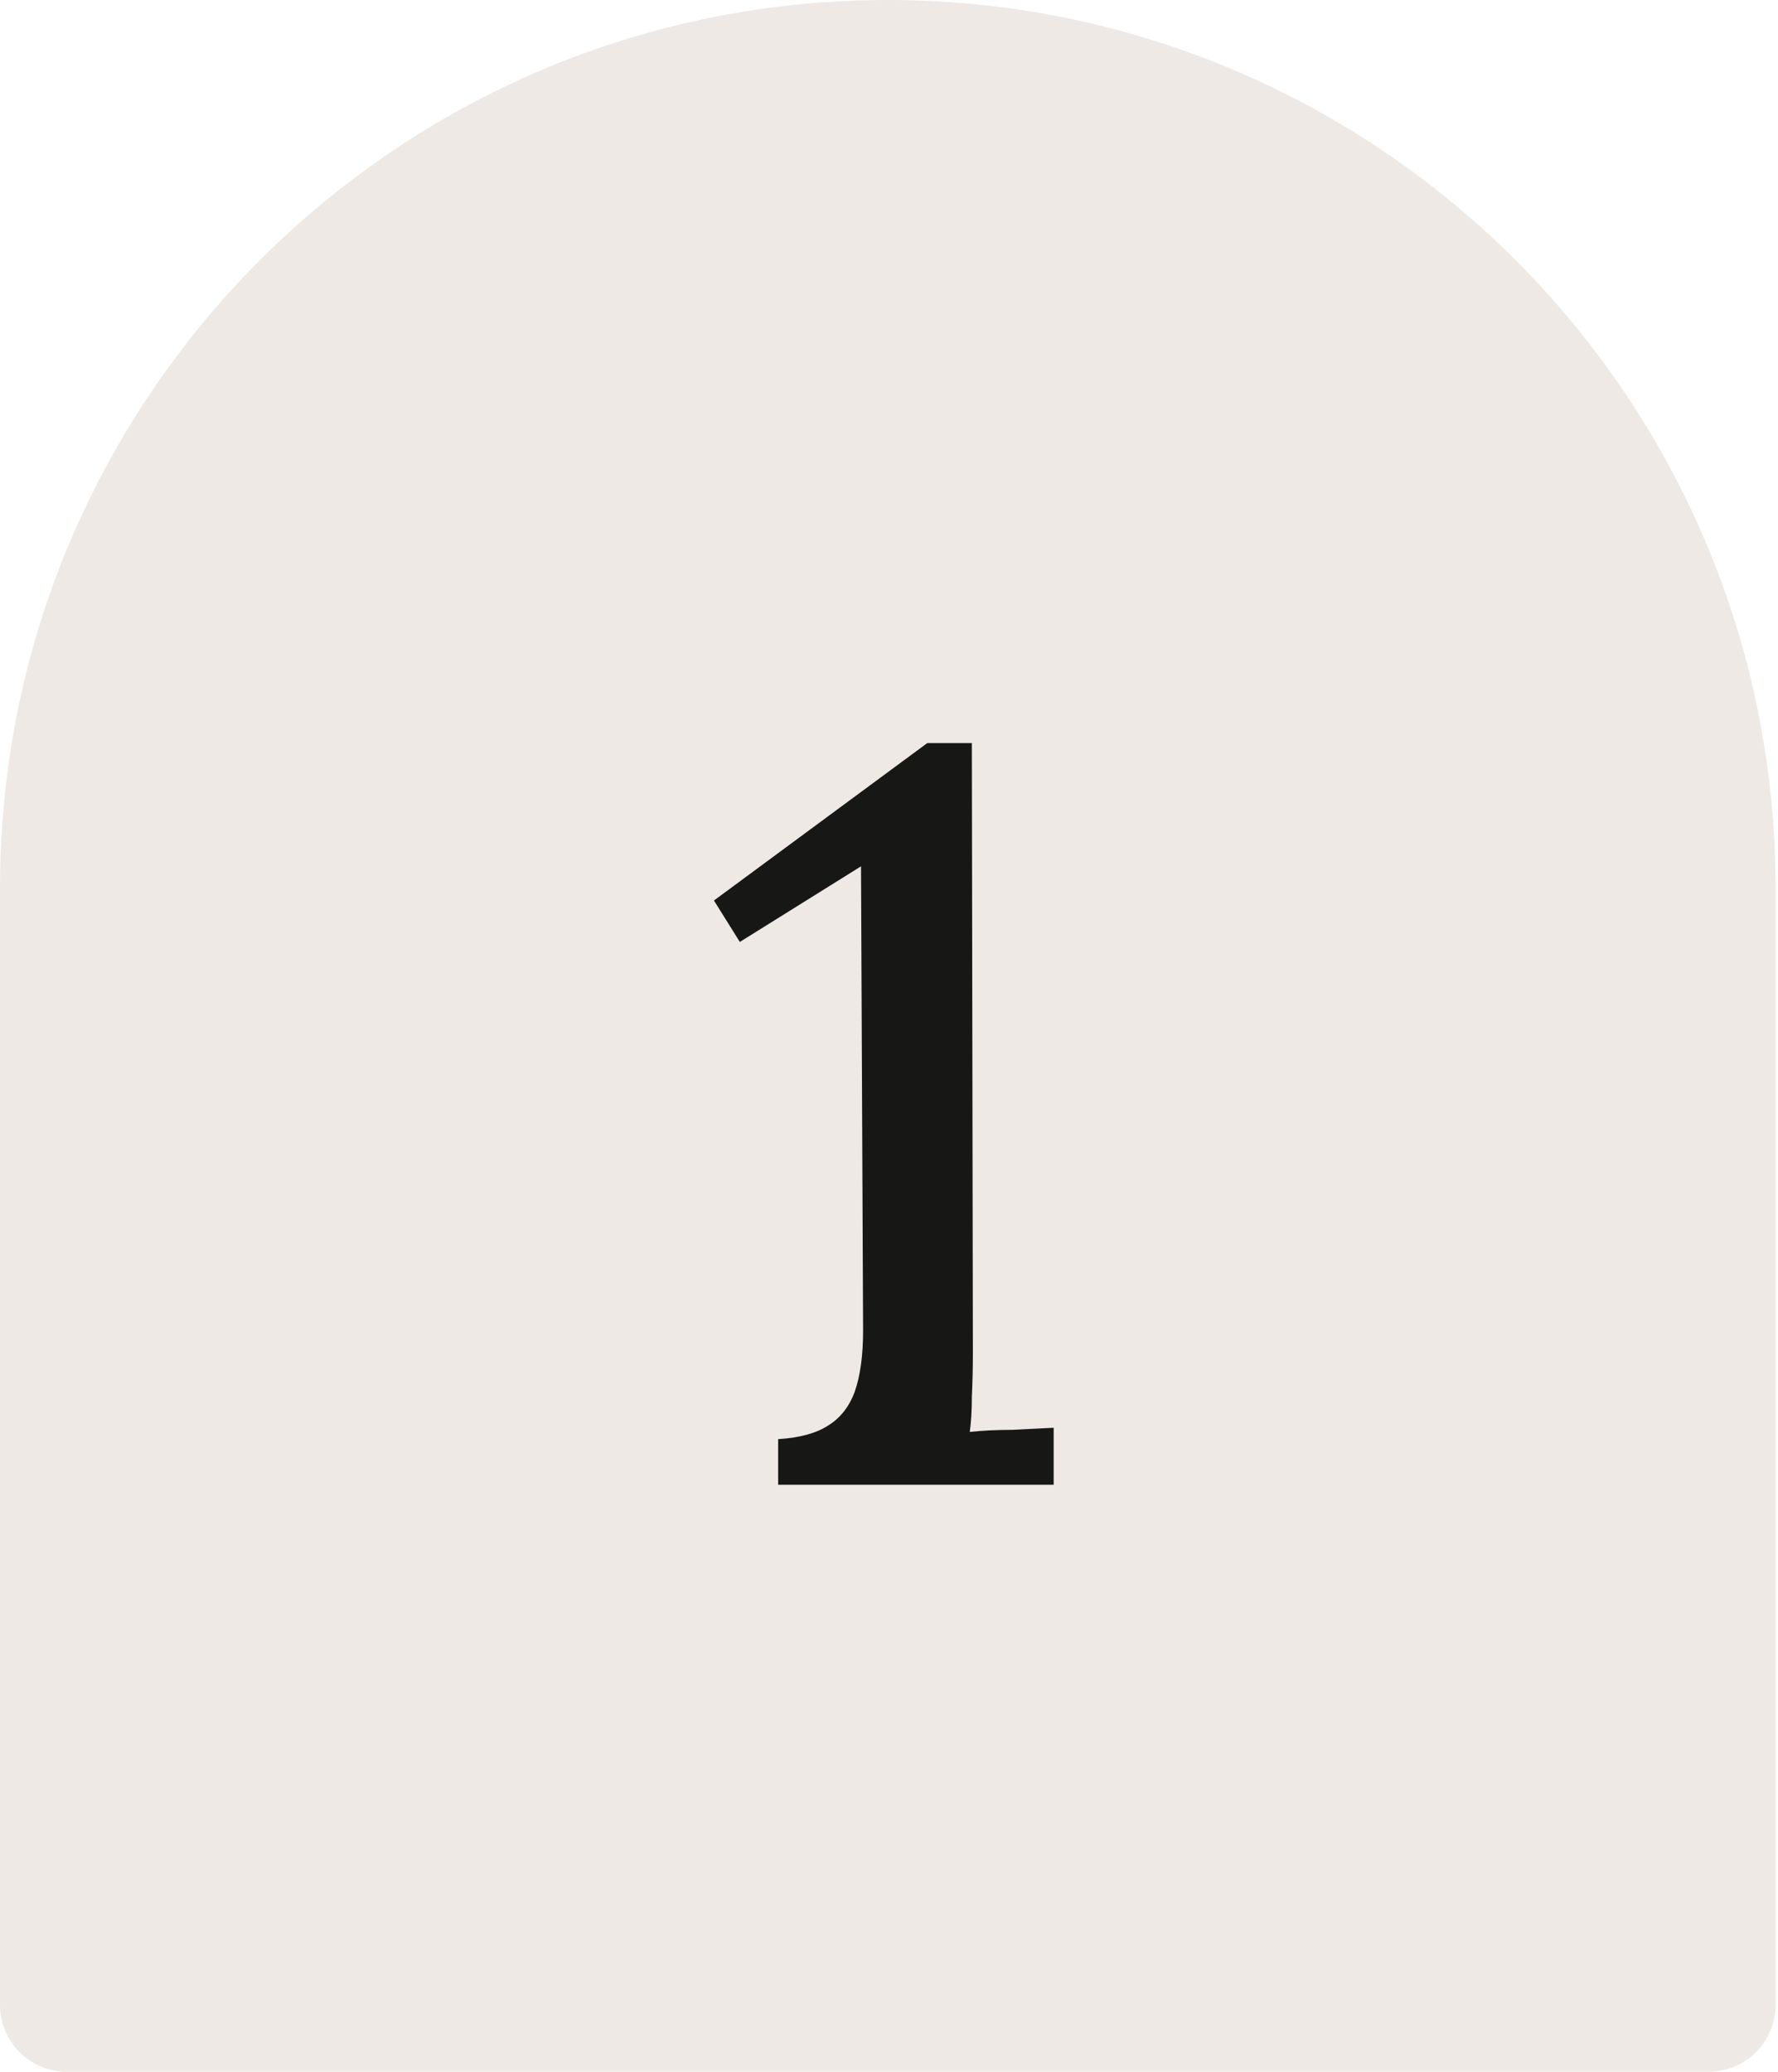
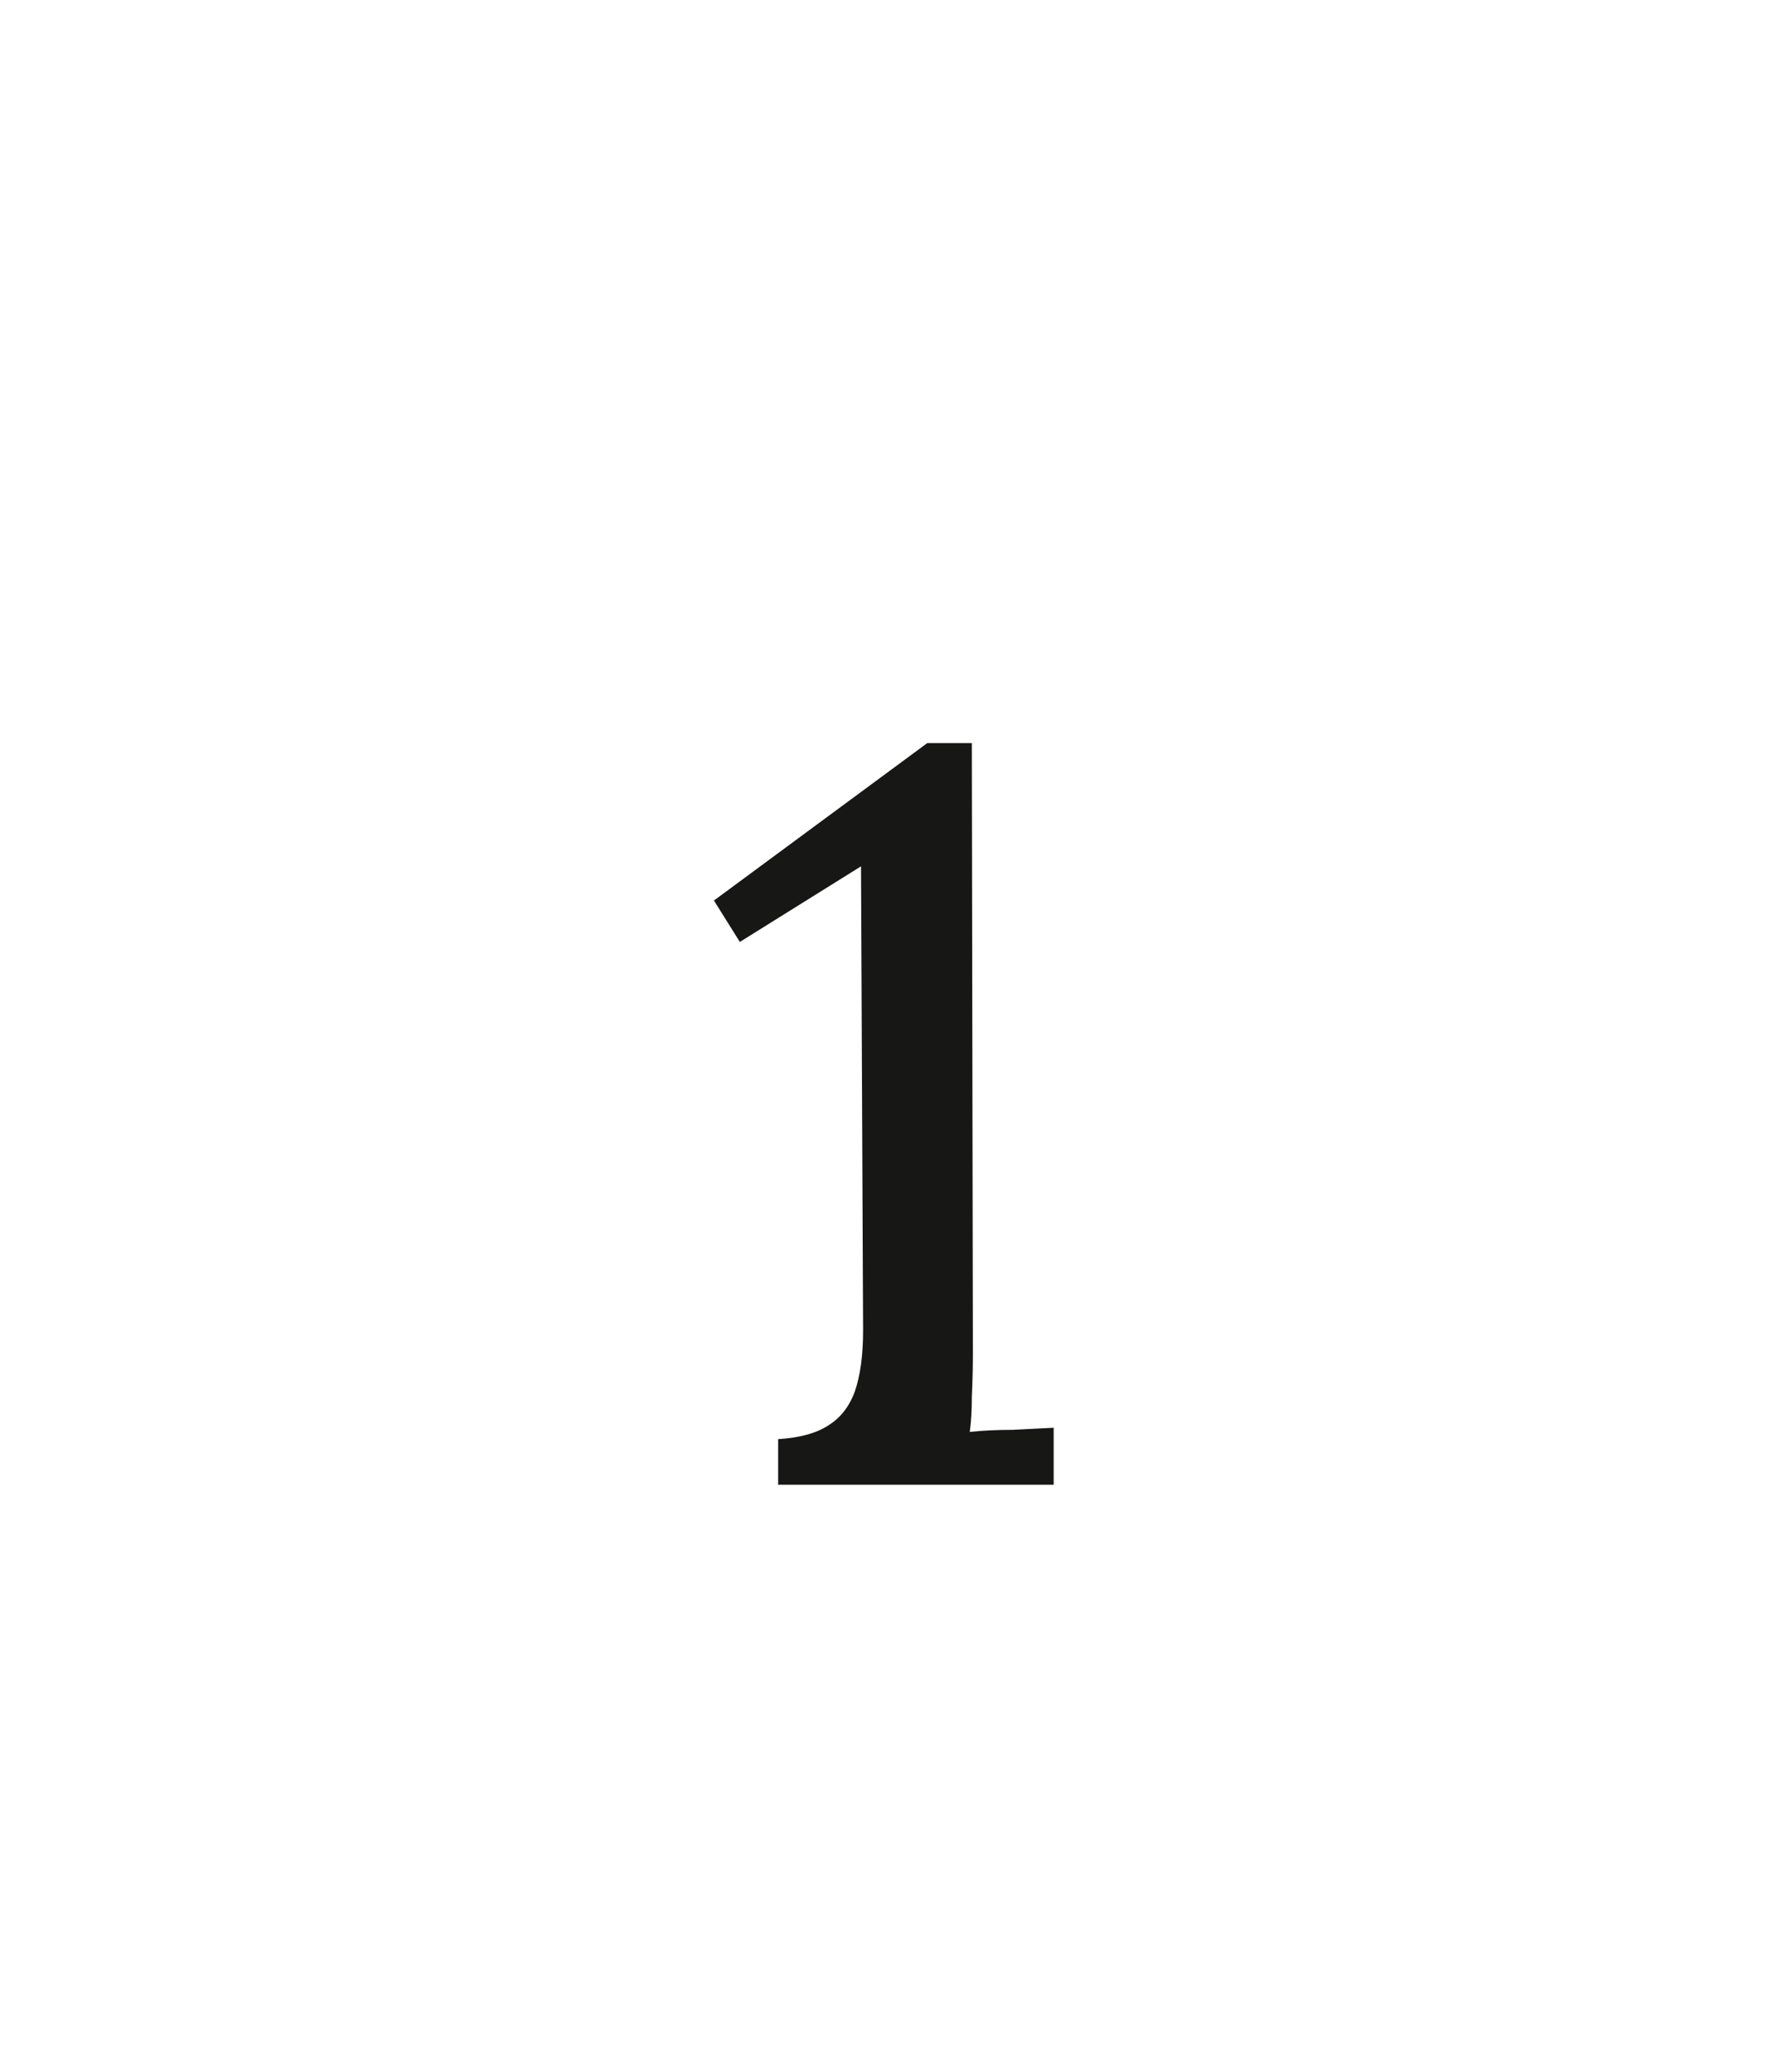
<svg xmlns="http://www.w3.org/2000/svg" width="103" height="120" viewBox="0 0 103 120" fill="none">
-   <path d="M0 51.429C0 23.025 23.025 0 51.429 0V0C79.832 0 102.857 23.025 102.857 51.429V116.129C102.857 118.267 101.124 120 98.986 120H3.871C1.733 120 0 118.267 0 116.129V51.429Z" fill="#EEE9E4" />
  <path d="M45.079 86V83.36C46.319 83.28 47.279 83.02 47.959 82.58C48.679 82.14 49.199 81.48 49.519 80.6C49.839 79.68 49.999 78.5 49.999 77.06L49.879 50.18L42.859 54.56L41.359 52.16L53.719 43.04H56.299L56.359 78.38C56.359 79.22 56.339 80.06 56.299 80.9C56.299 81.7 56.259 82.38 56.179 82.94C56.939 82.86 57.759 82.82 58.639 82.82C59.519 82.78 60.319 82.74 61.039 82.7V86H45.079Z" fill="#171716" />
</svg>